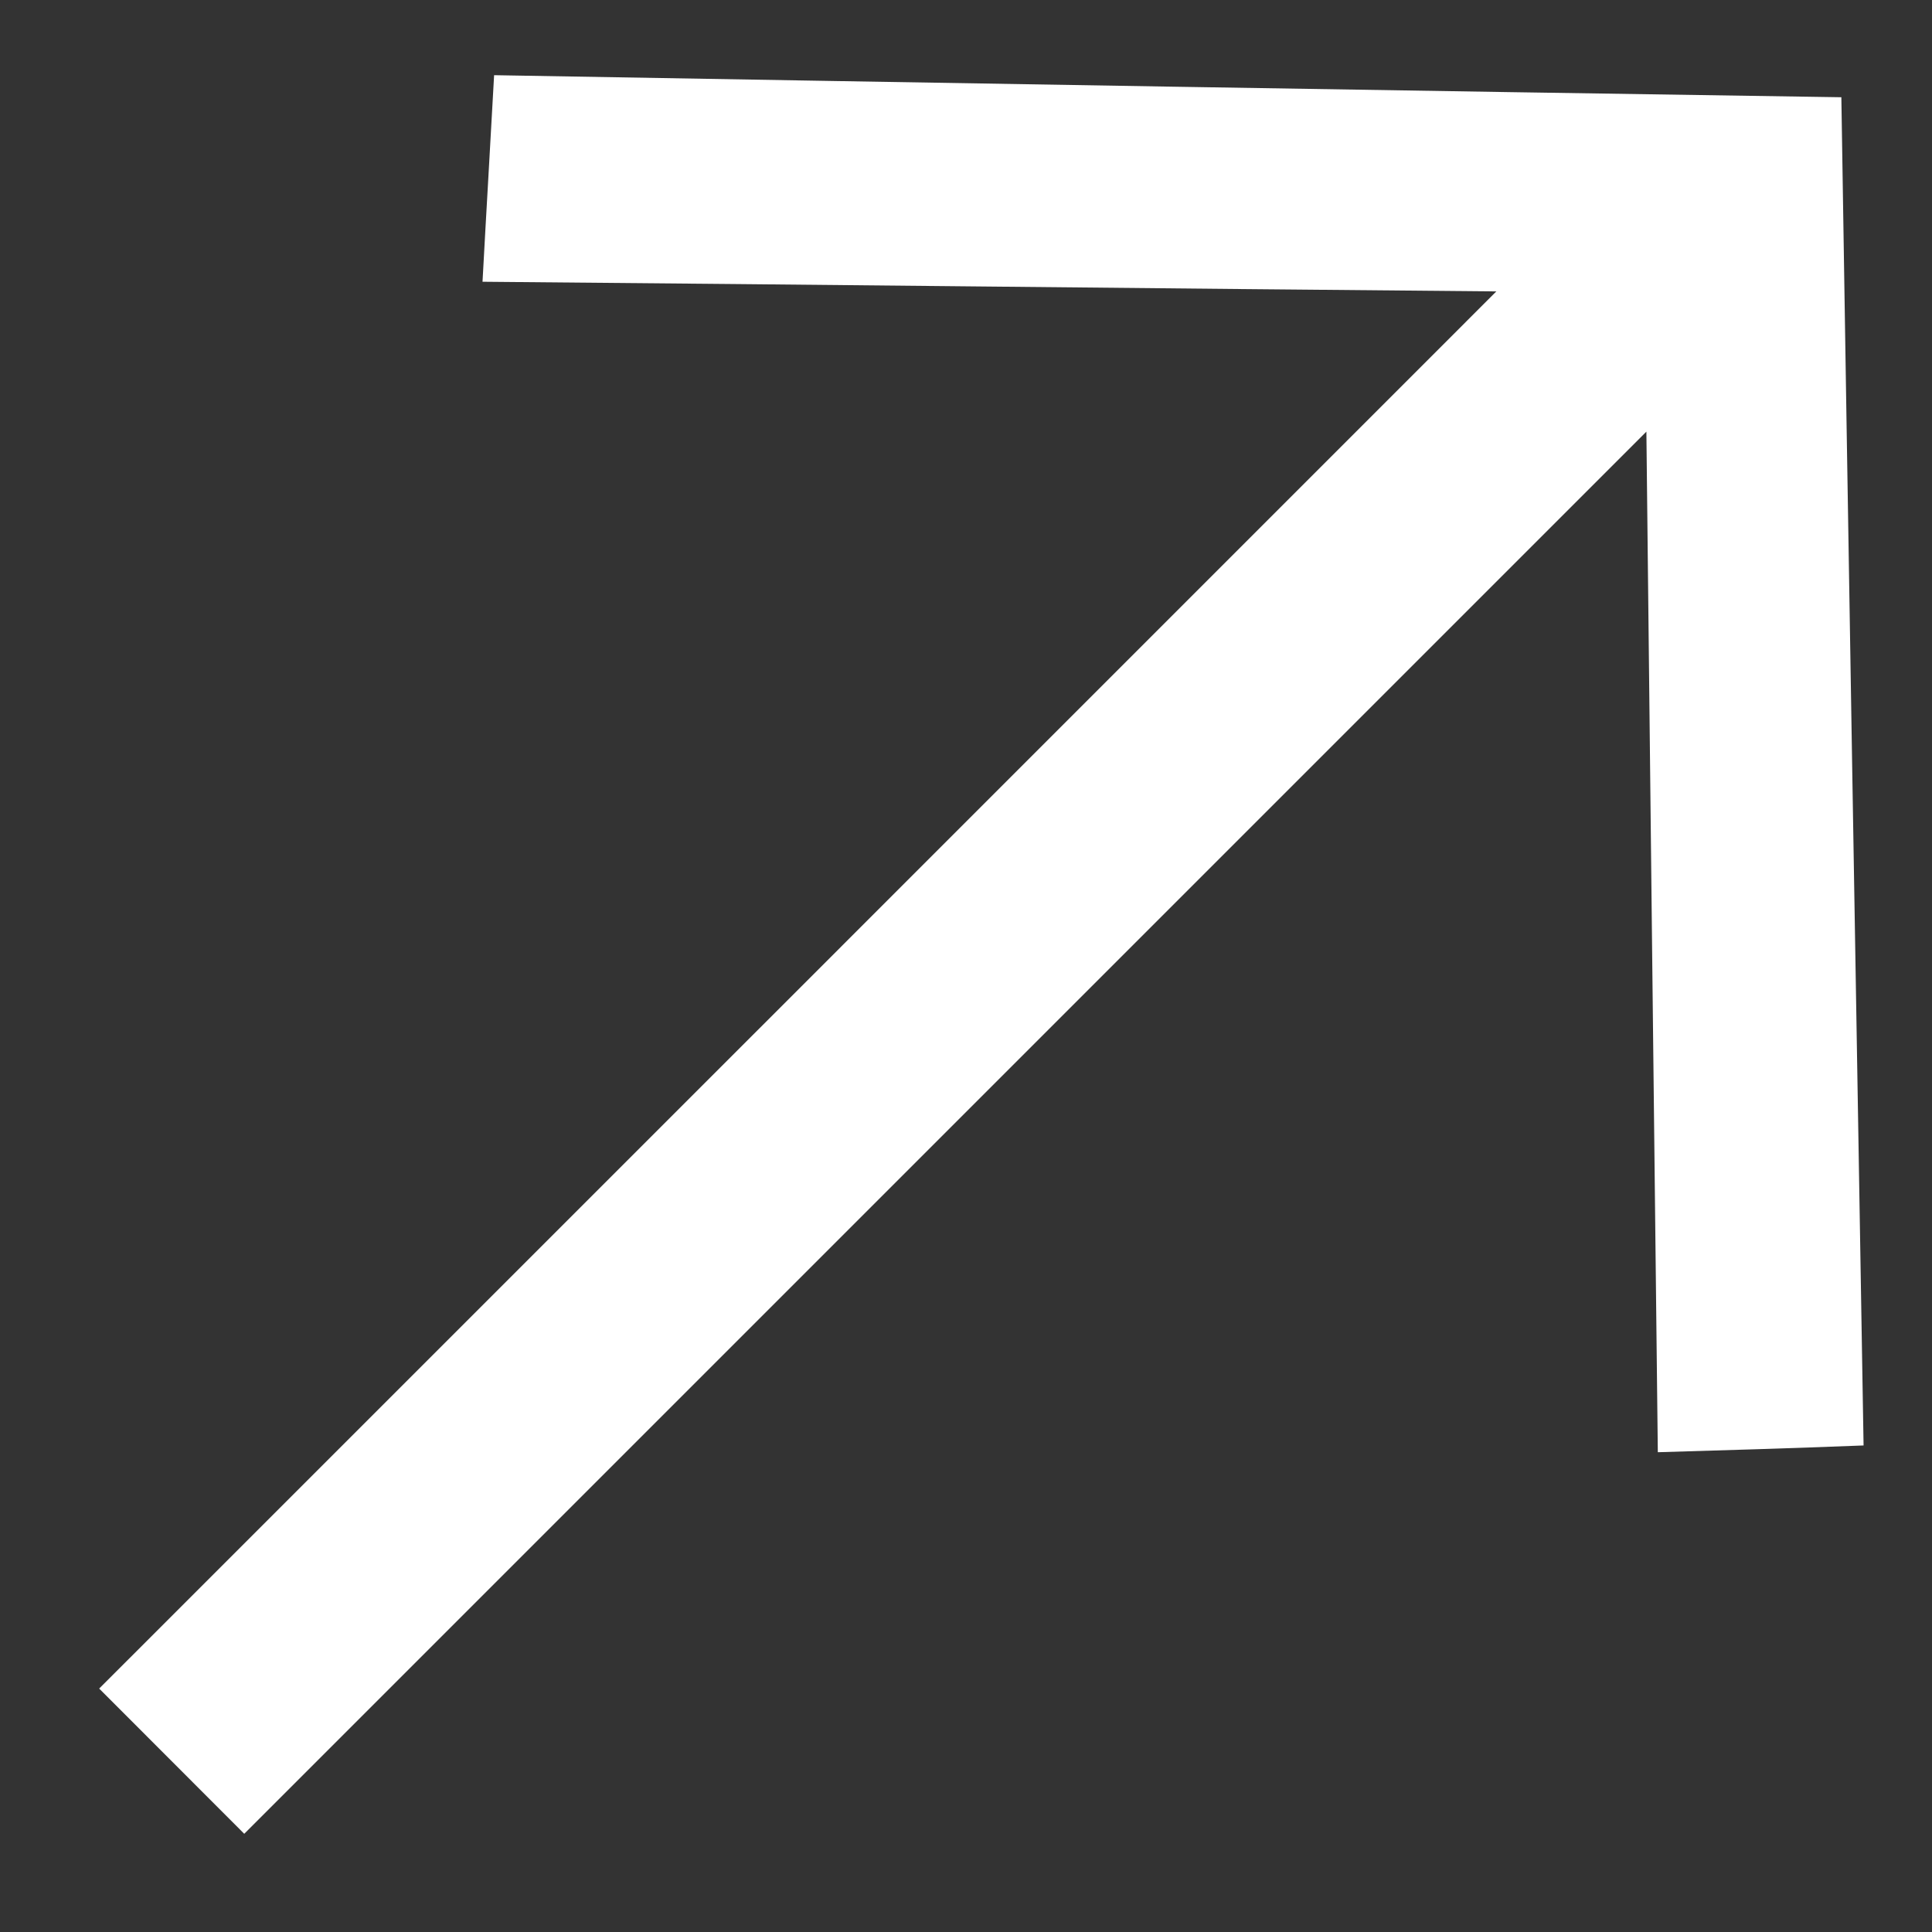
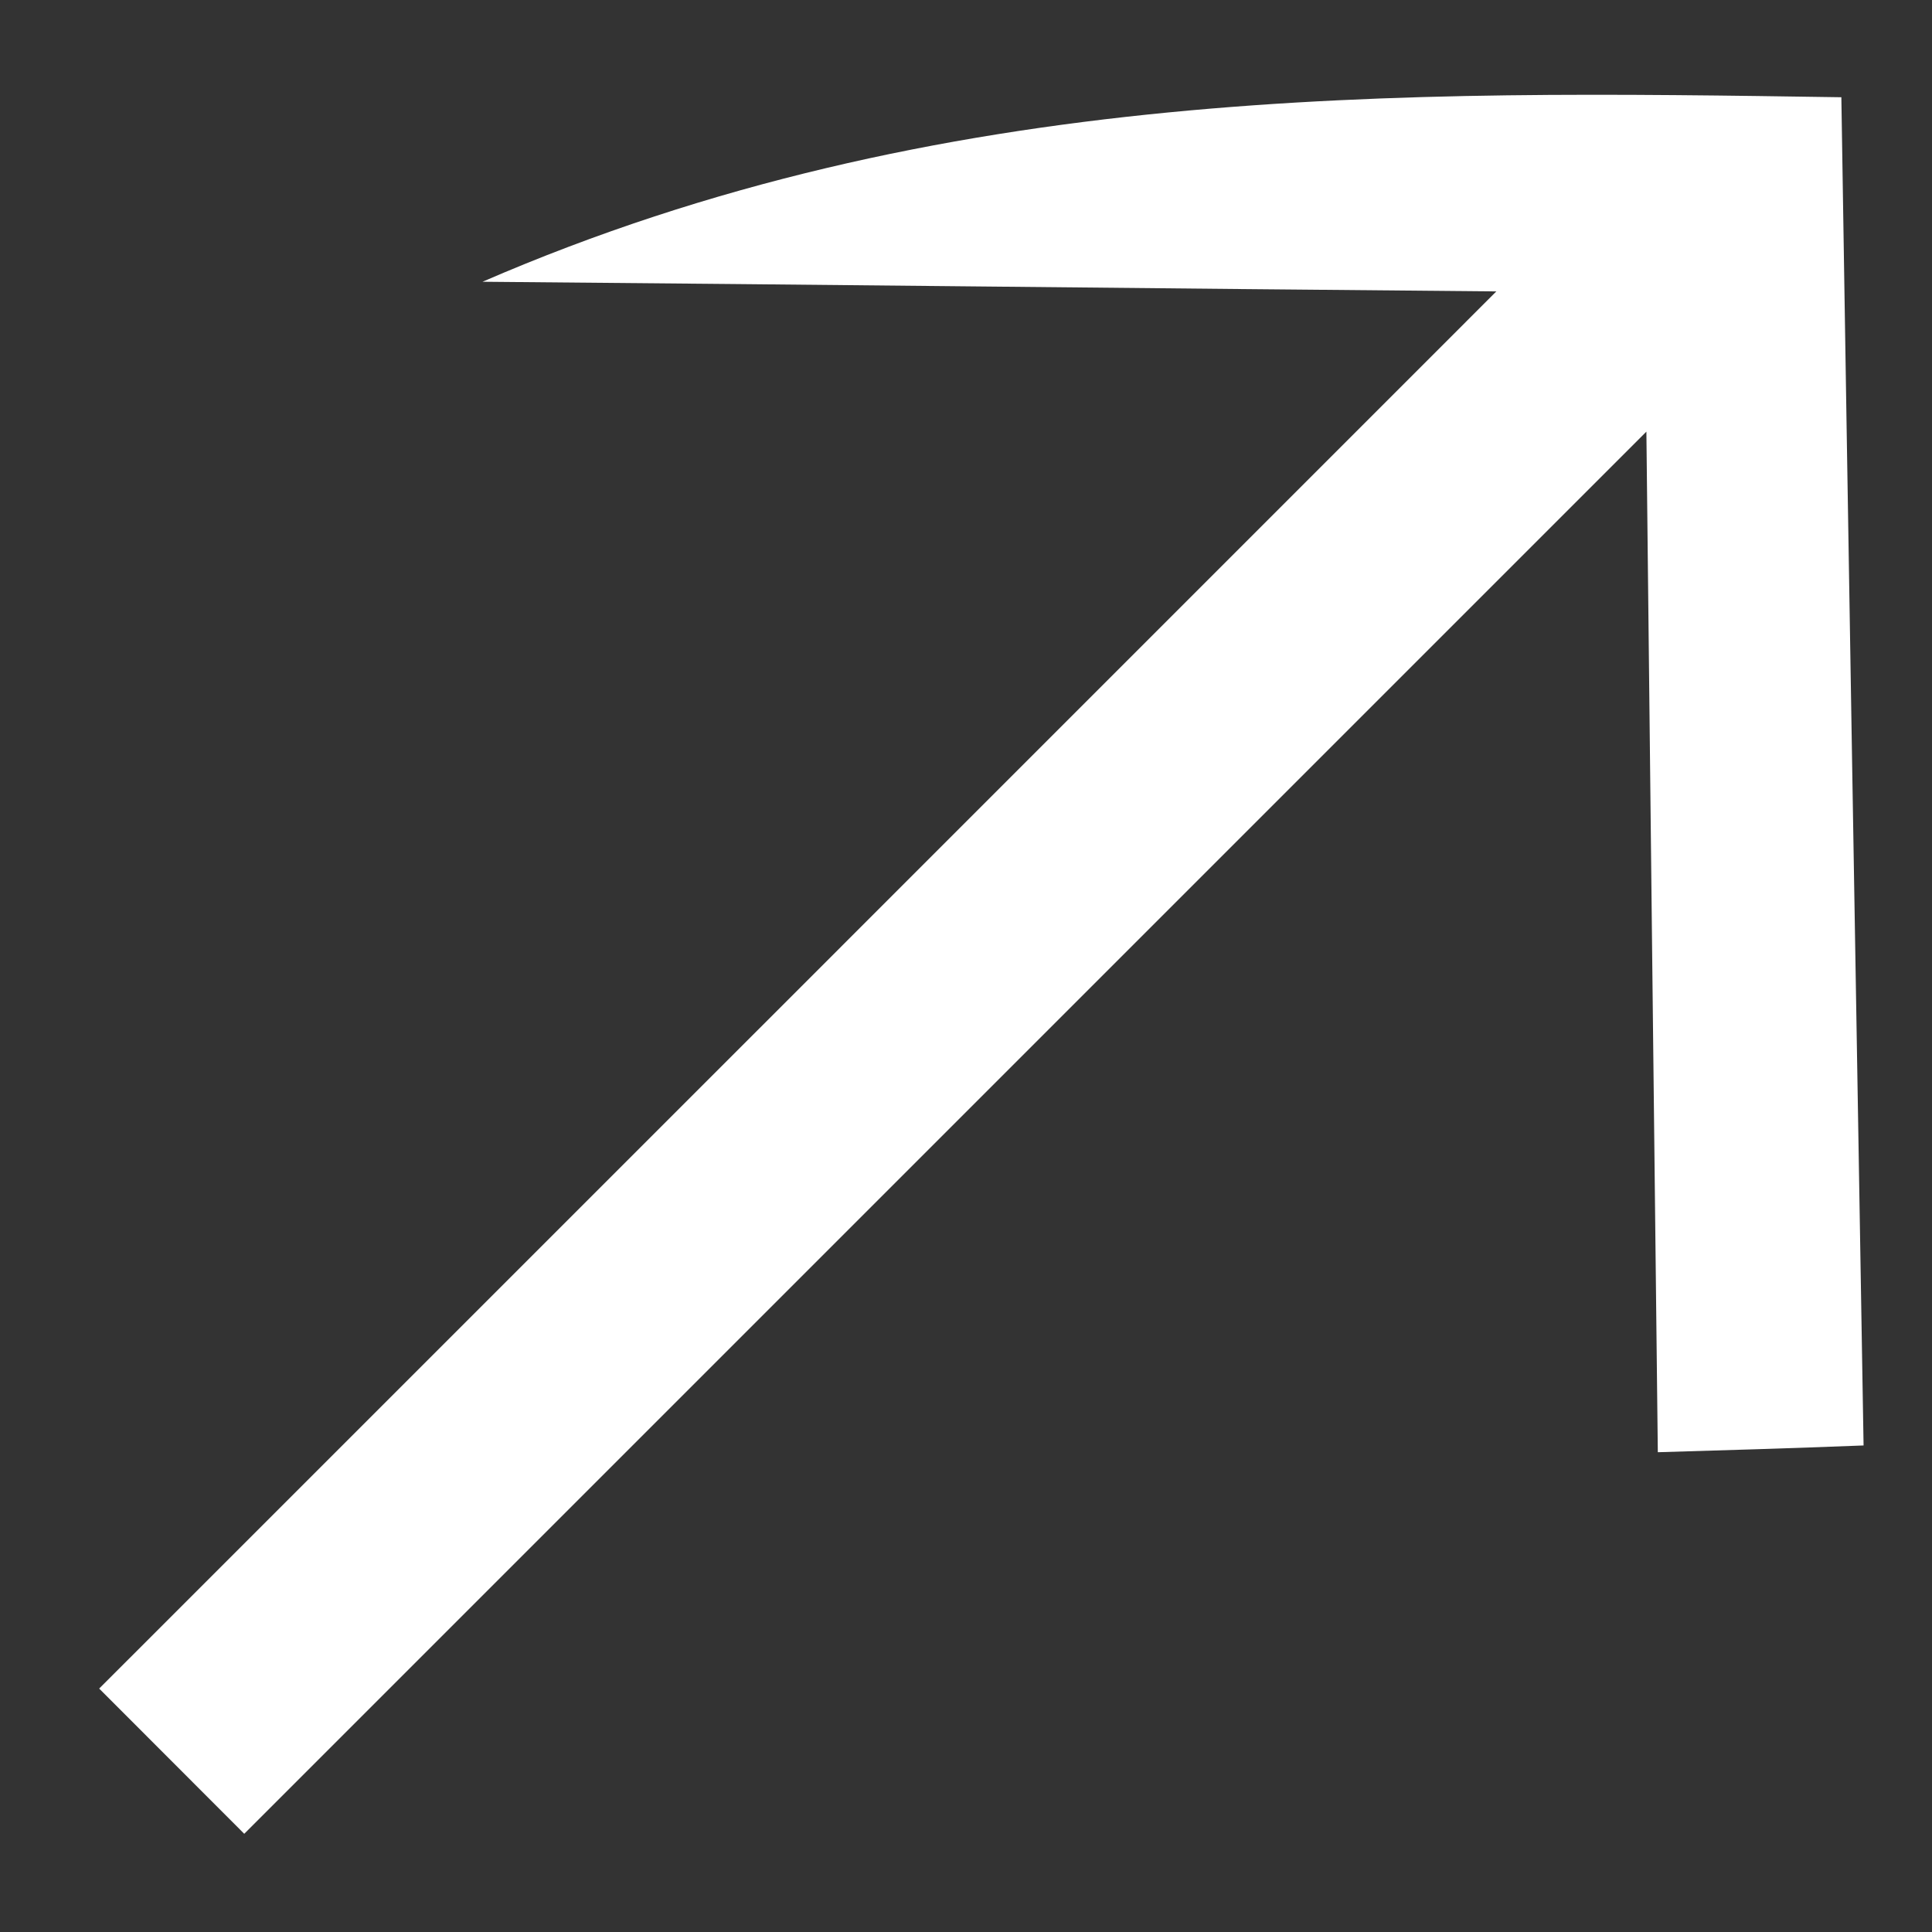
<svg xmlns="http://www.w3.org/2000/svg" width="12" height="12" viewBox="0 0 12 12" fill="none">
  <rect x="0" y="0" width="12" height="12" fill="#333333" stroke="none" />
-   <path d="M0.616 10.488C3.535 7.57 6.429 4.675 9.294 1.81C7.205 1.792 5.122 1.768 2.997 1.75C3.021 1.303 3.045 0.909 3.069 0.467C5.845 0.515 8.692 0.563 11.437 0.604C11.479 3.284 11.527 6.143 11.575 8.978C11.109 8.996 10.709 9.008 10.297 9.02C10.273 6.901 10.249 4.812 10.226 2.681C7.325 5.582 4.43 8.477 1.517 11.39C1.207 11.079 0.932 10.805 0.616 10.488Z" fill="white" />
+   <path d="M0.616 10.488C3.535 7.57 6.429 4.675 9.294 1.81C7.205 1.792 5.122 1.768 2.997 1.75C5.845 0.515 8.692 0.563 11.437 0.604C11.479 3.284 11.527 6.143 11.575 8.978C11.109 8.996 10.709 9.008 10.297 9.02C10.273 6.901 10.249 4.812 10.226 2.681C7.325 5.582 4.43 8.477 1.517 11.39C1.207 11.079 0.932 10.805 0.616 10.488Z" fill="white" />
</svg>